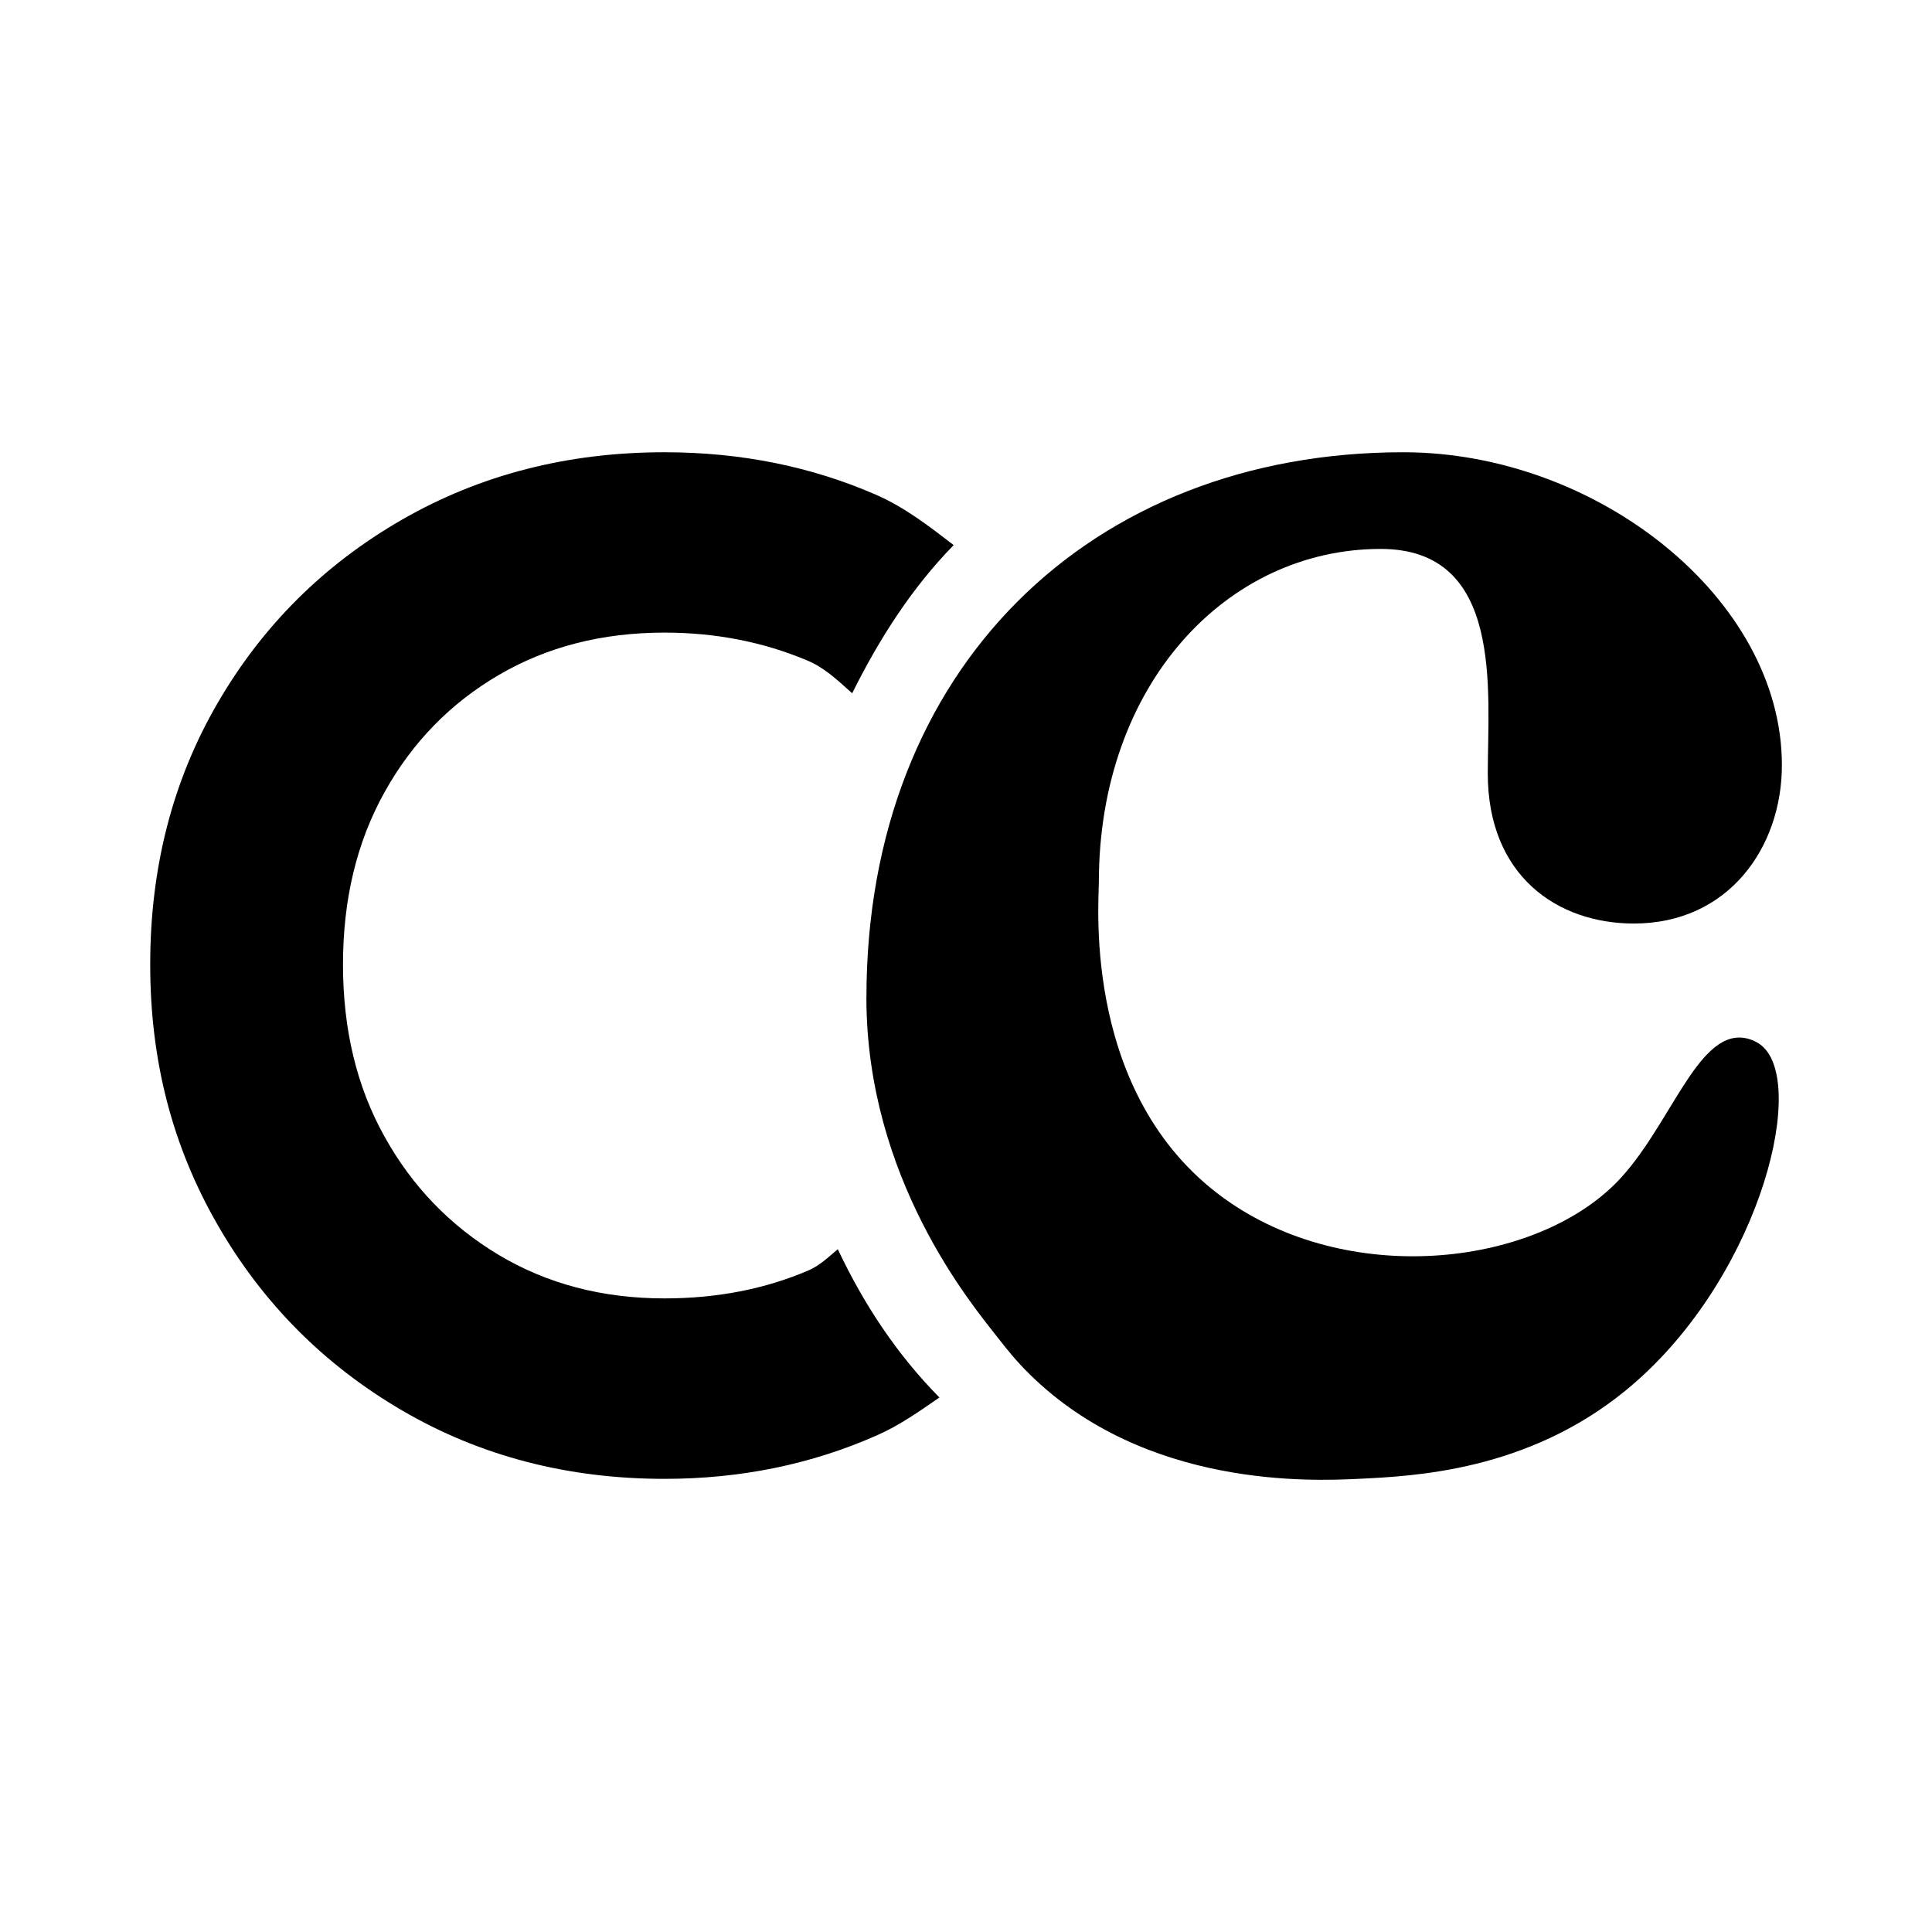
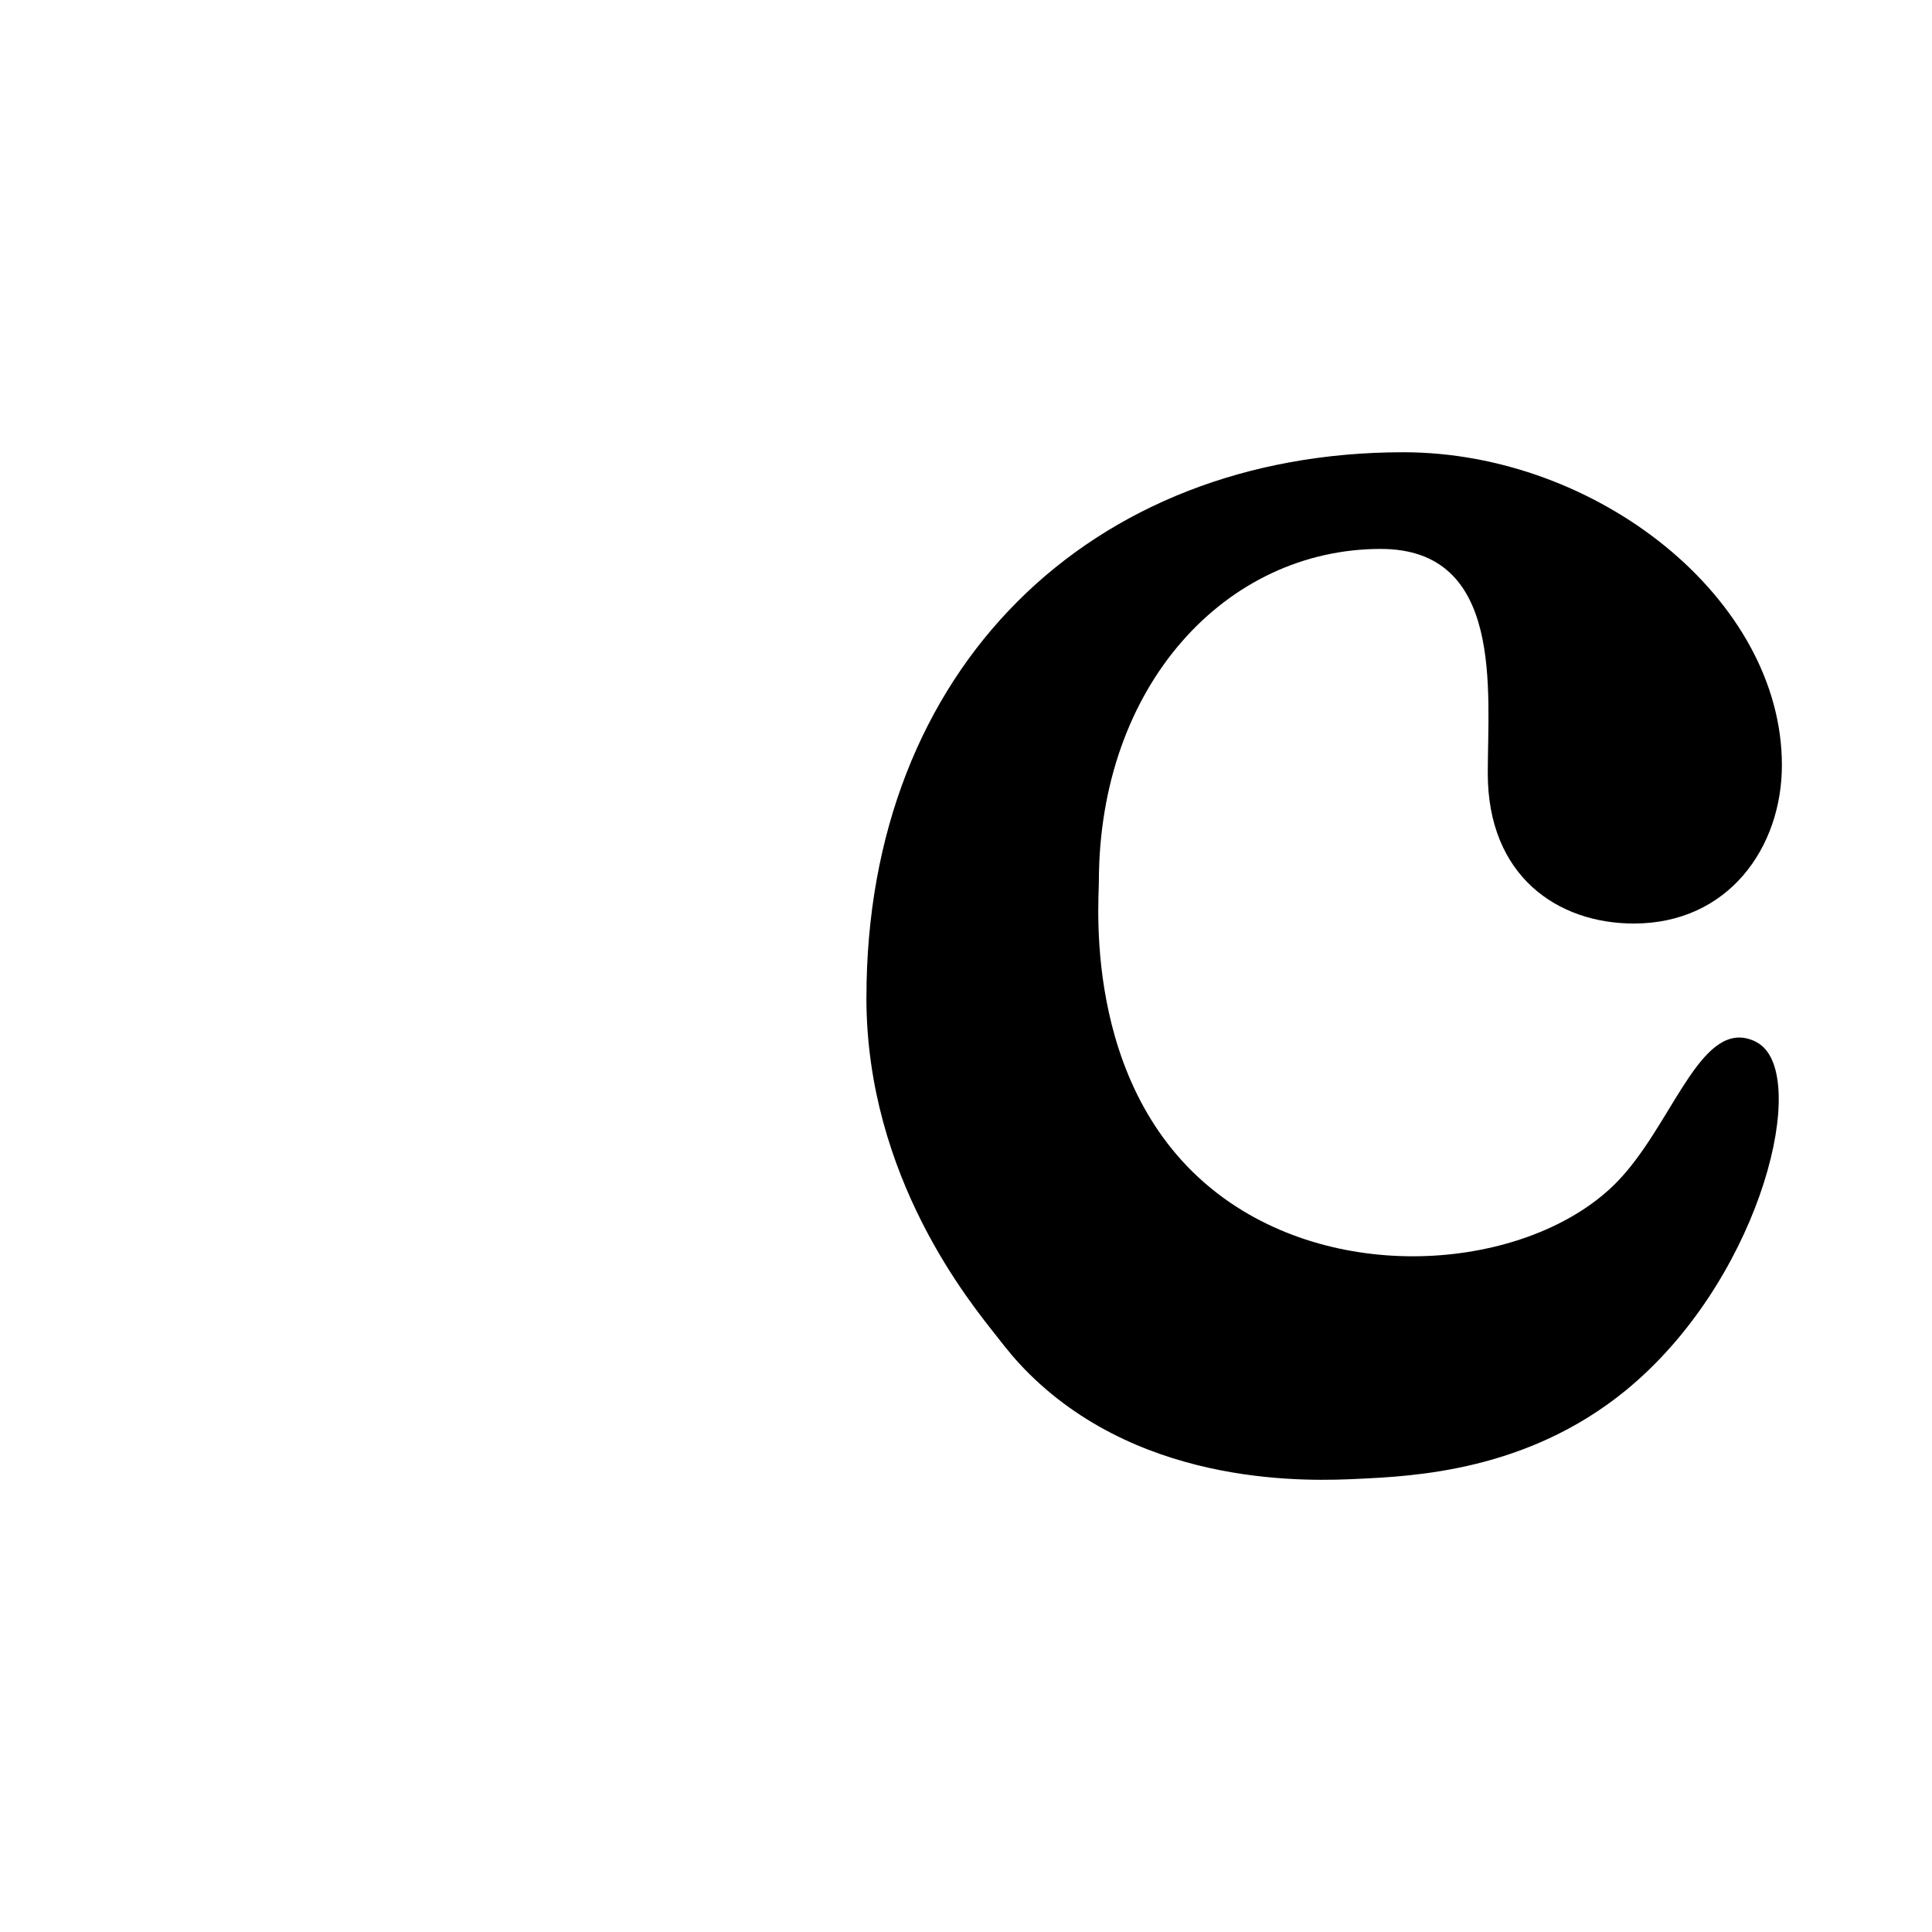
<svg xmlns="http://www.w3.org/2000/svg" data-name="Layer 1" viewBox="0 0 368.5 368.5">
-   <path d="M159.8 238.26c-1.76 1.49-3.43 3.11-5.57 4.04-8.31 3.57-17.48 5.35-27.49 5.35-11.88 0-22.42-2.79-31.65-8.31-9.23-5.55-16.48-13.05-21.75-22.56-5.3-9.48-7.92-20.44-7.92-32.82s2.62-23.34 7.92-32.85c5.27-9.48 12.52-16.93 21.75-22.34s19.77-8.11 31.65-8.11c9.73 0 18.85 1.78 27.27 5.33 3.37 1.42 5.89 3.9 8.53 6.24 5.2-10.46 11.43-20.16 19.36-28.26-4.67-3.58-9.31-7.2-14.81-9.6-12.41-5.41-25.85-8.11-40.35-8.11-18.46 0-35.16 4.29-50.05 12.85-14.89 8.56-26.63 20.24-35.19 35-8.59 14.78-12.85 31.4-12.85 49.86s4.27 34.74 12.85 49.64c8.56 14.89 20.3 26.71 35.19 35.41 14.89 8.7 31.59 13.05 50.05 13.05 14.5 0 28-2.76 40.54-8.31 4.37-1.93 8.11-4.6 11.9-7.21-8.02-8.12-14.41-17.72-19.38-28.28Z" />
  <path d="M165.26 190.24c0-62.78 42.77-103.98 102.4-103.98 36.89 0 72.21 27.89 72.21 59.68 0 15.69-10.19 30.21-28.24 30.21-14.52 0-27.86-9.03-27.86-28.64 0-15.7 3.13-42.81-20.42-42.81-29.43 0-53.76 25.91-53.76 63.58 0 4.1-3.26 41.87 25.13 61.16 23.74 16.12 58.3 11.83 73.74-4.04 9.93-10.22 15.13-28.52 24.02-27.46.16.02 2.29.24 3.91 1.84 8.27 8.17-1.49 45.23-26.44 65.53-18.74 15.25-40.17 16.25-50.92 16.76-8.52.4-40.47 1.91-62.67-19.98-2.64-2.61-4.26-4.66-6.28-7.25-4.77-6.09-24.83-30.11-24.83-64.6Z" />
</svg>